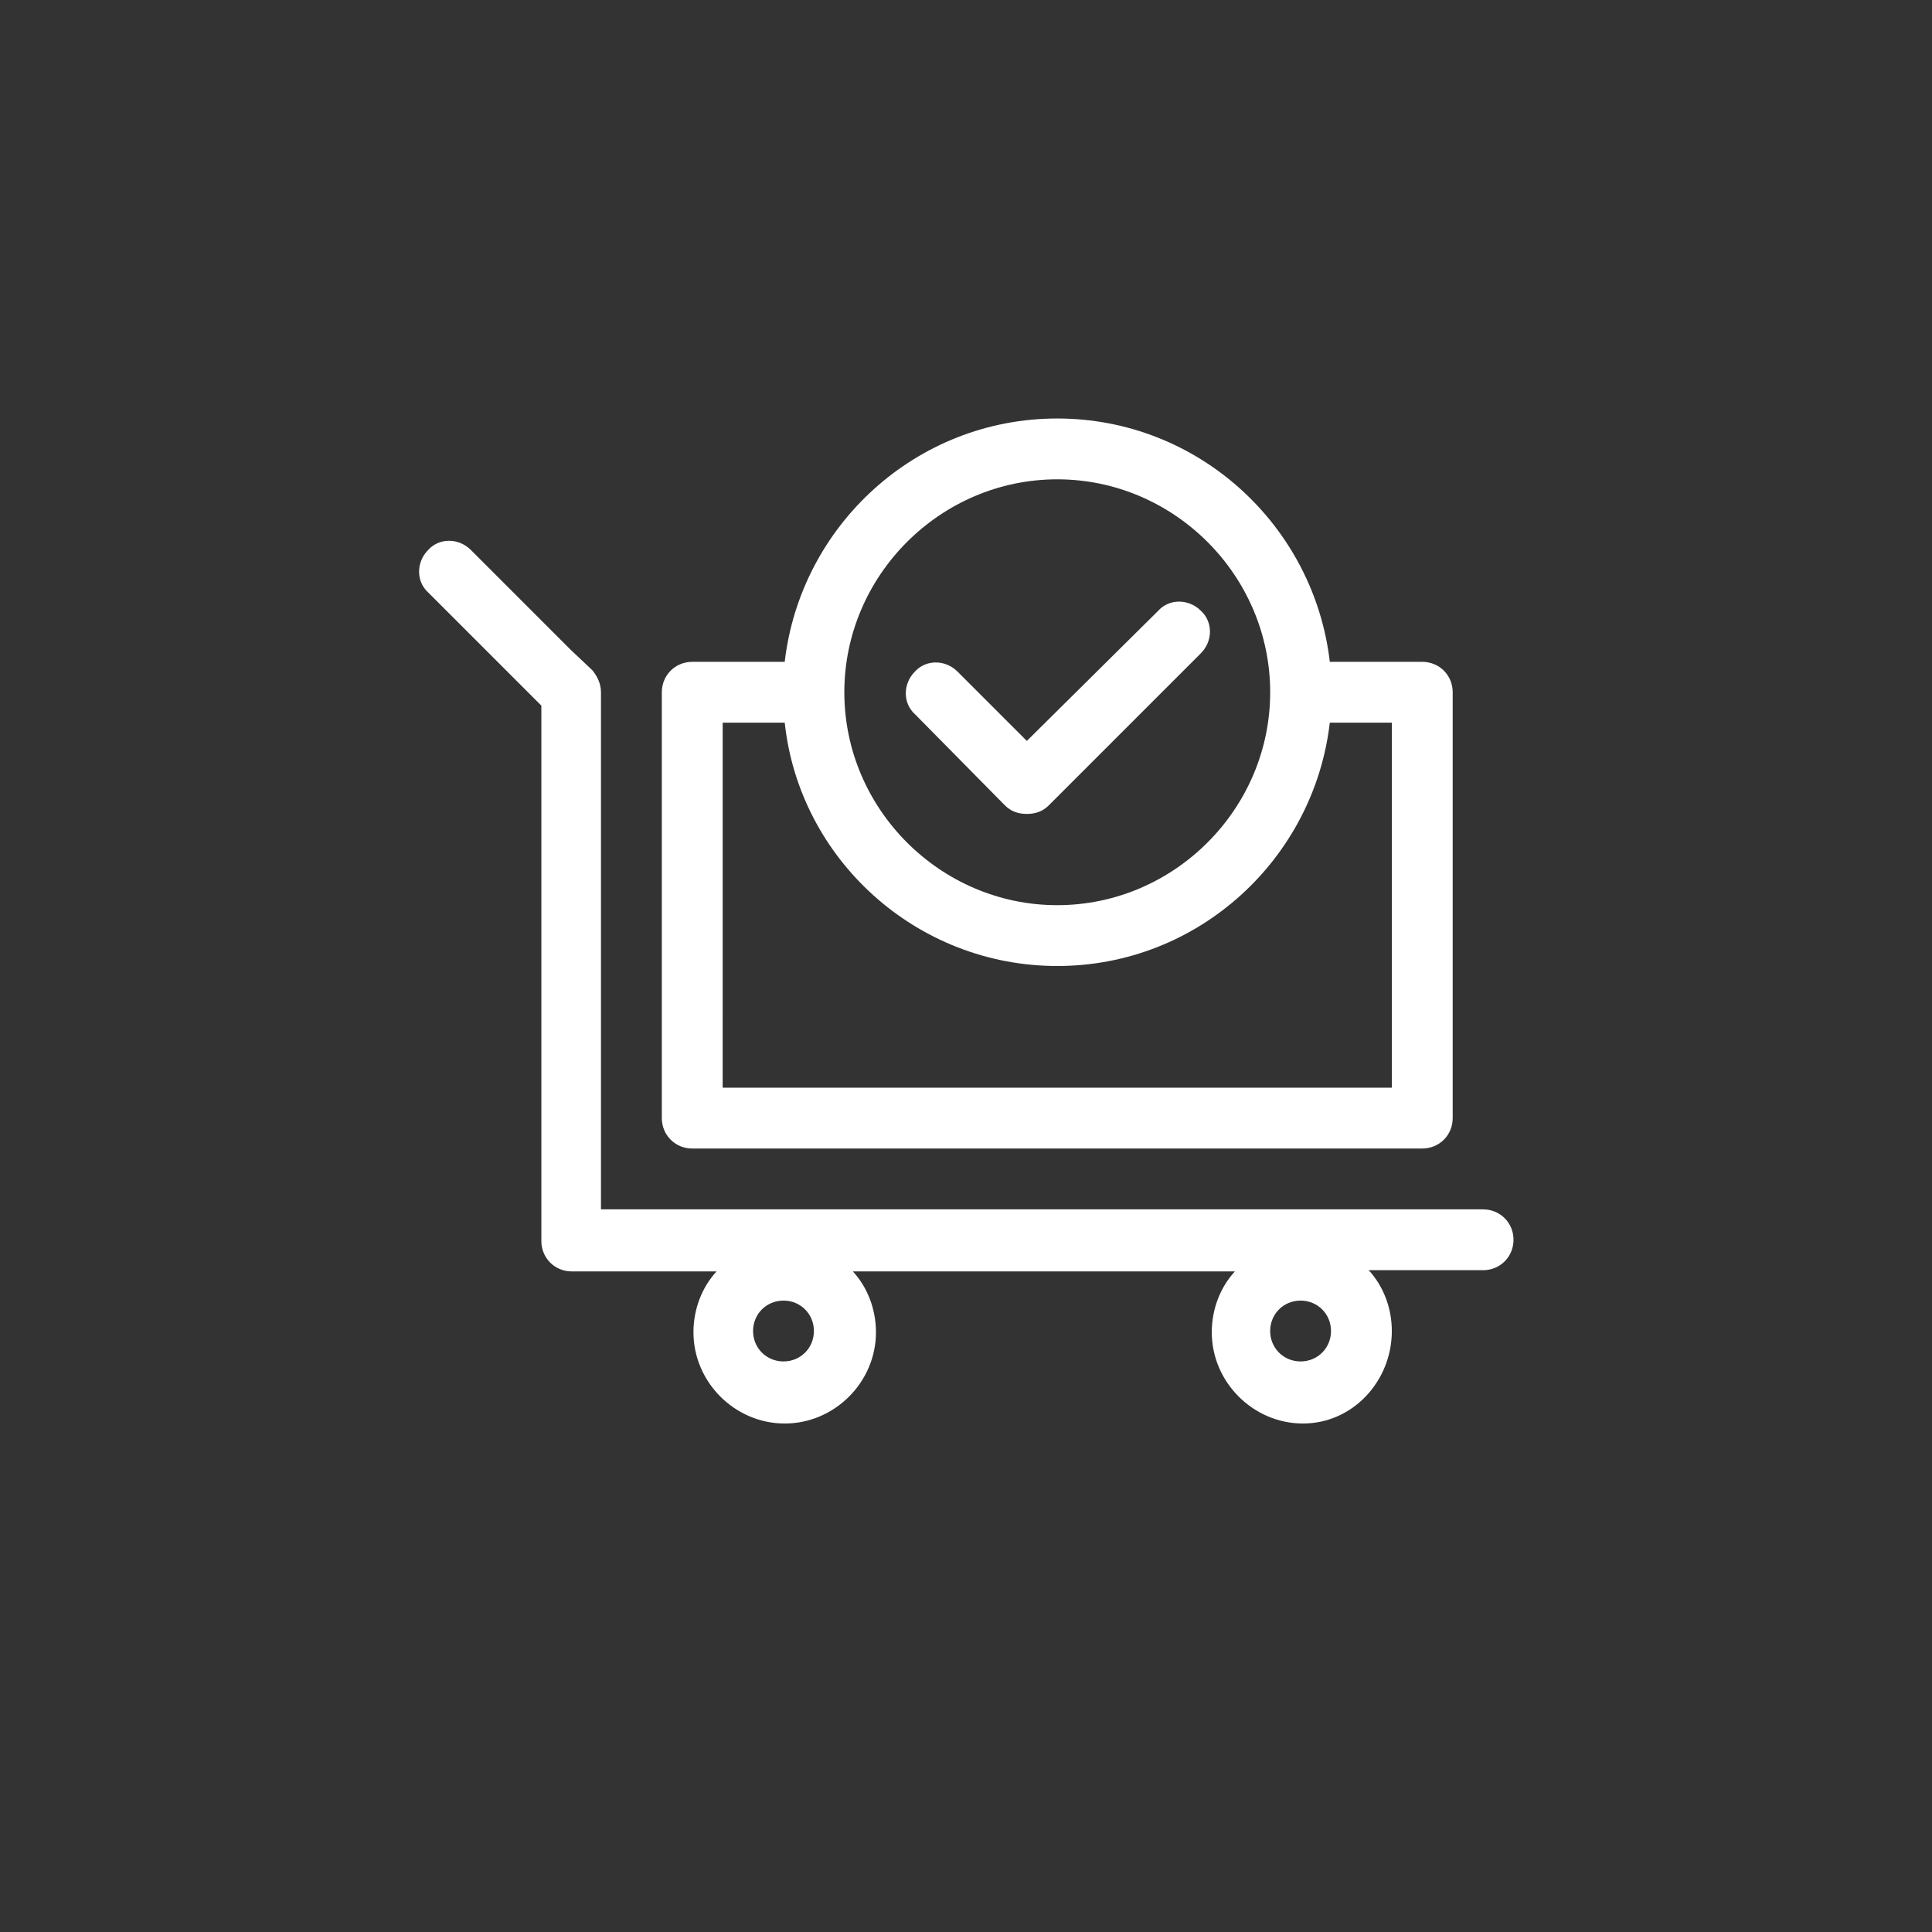
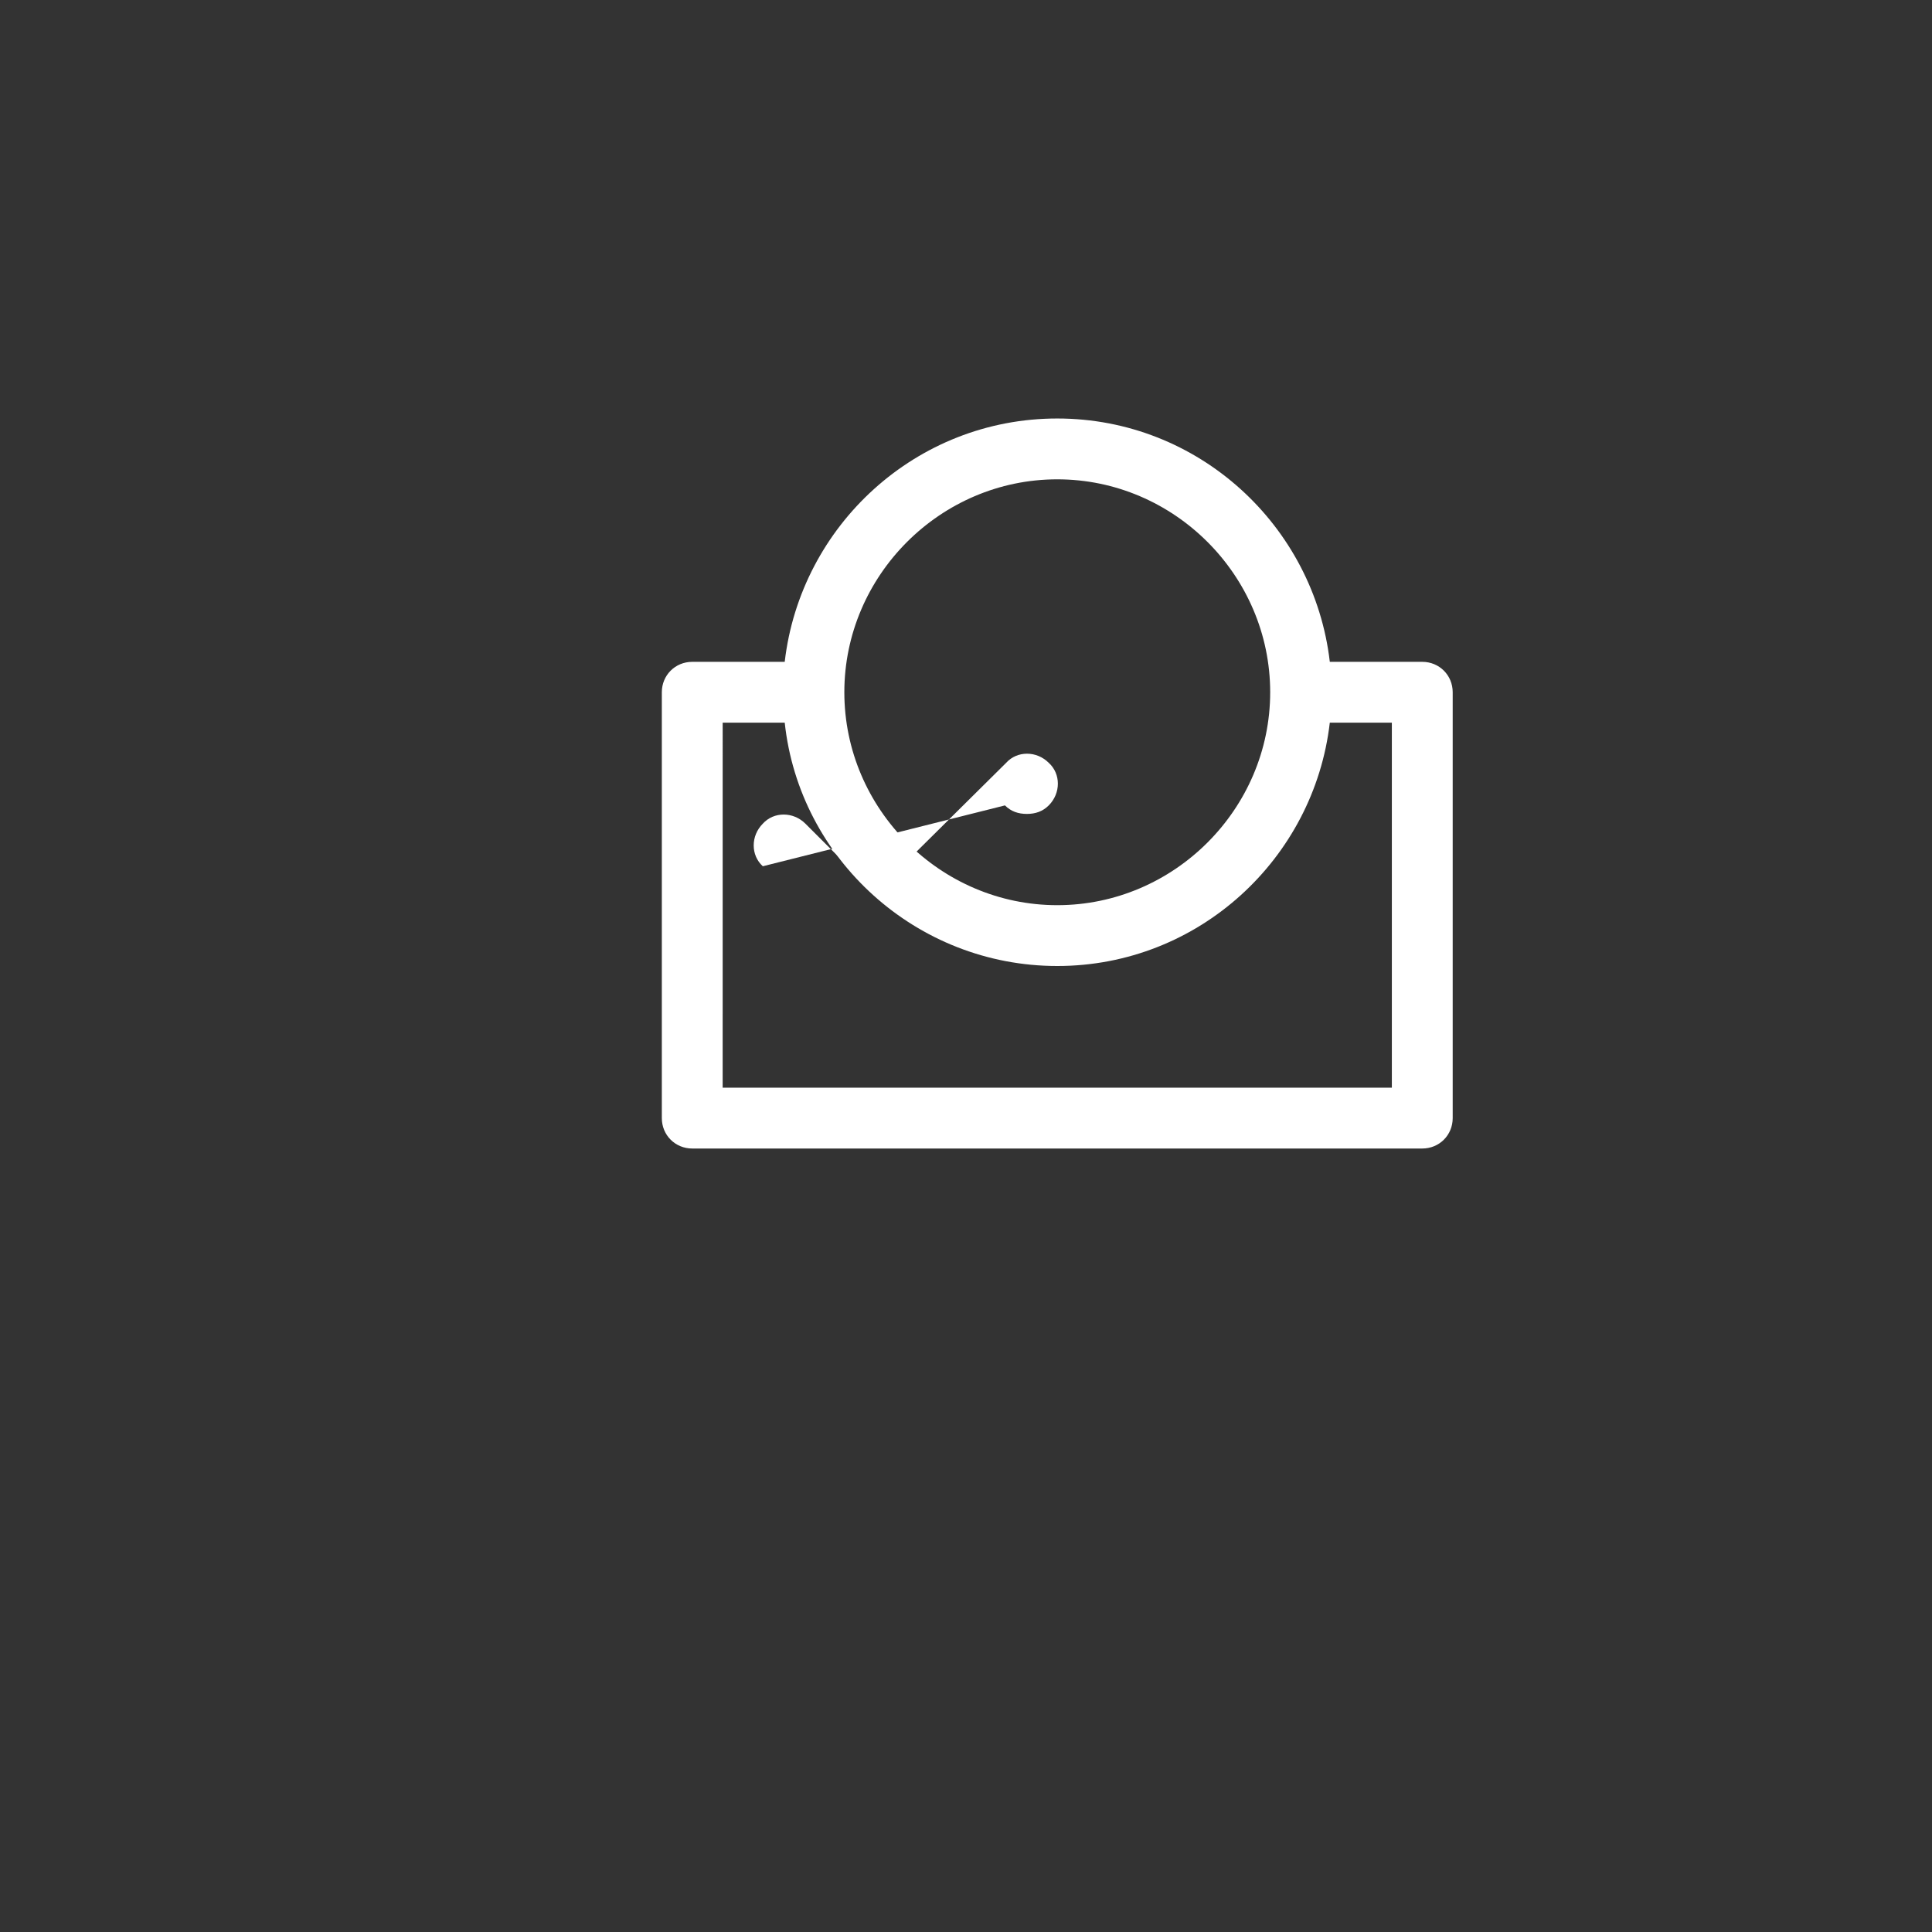
<svg xmlns="http://www.w3.org/2000/svg" width="752pt" height="752pt" version="1.1" viewBox="0 0 752 752">
  <rect x="0" y="0" width="752" height="752" fill="#333333" stroke="none" />
  <g fill="#fff">
-     <path d="m577.27 470.72h-343.35v-201.27c0-3.316-1.422-6.156-3.316-8.523l-8.523-8.051-38.832-38.832c-4.734-4.734-12.312-4.734-16.574 0-4.734 4.734-4.734 12.312 0 16.574l44.043 44.043v208.38c0 6.629 5.211 11.84 11.84 11.84h56.355c-5.684 6.156-8.996 14.68-8.996 23.68 0 19.418 16.102 35.52 35.52 35.52 19.418 0 35.52-16.102 35.52-35.52 0-8.996-3.316-17.523-8.996-23.68h148.7c-5.684 6.156-8.996 14.68-8.996 23.68 0 19.418 16.102 35.52 35.52 35.52 19.41-0.004 34.562-16.578 34.562-35.996 0-8.996-3.316-17.523-8.996-23.68h44.516c6.629 0 11.84-5.211 11.84-11.84 0-6.629-5.211-11.836-11.84-11.836zm-272.31 59.195c-6.629 0-11.84-5.211-11.84-11.84 0-6.629 5.211-11.84 11.84-11.84s11.84 5.211 11.84 11.84c0 6.633-5.211 11.84-11.84 11.84zm201.27 0c-6.629 0-11.84-5.211-11.84-11.84 0-6.629 5.211-11.84 11.84-11.84 6.633 0 11.84 5.211 11.84 11.84 0 6.633-5.207 11.84-11.84 11.84z" />
    <path d="m522.34 447.04h31.258c6.629 0 11.84-5.211 11.84-11.84v-165.75c0-6.629-5.211-11.84-11.84-11.84h-35.992c-6.16-53.039-51.148-94.715-106.09-94.715-54.934 0-99.926 41.676-106.08 94.715h-35.992c-6.629 0-11.84 5.211-11.84 11.84v165.75c0 6.629 5.211 11.84 11.84 11.84zm-110.82-260.47c45.465 0 82.879 37.41 82.879 82.875 0 45.465-37.414 82.879-82.879 82.879-45.465 0-82.875-37.414-82.875-82.879 0-45.465 37.41-82.875 82.875-82.875zm-130.23 94.715h24.152c5.684 53.043 51.148 94.715 106.08 94.715 54.934 0 99.926-41.676 106.08-94.715h24.152v142.07h-260.47z" />
-     <path d="m391.16 313.49c2.367 2.367 5.211 3.316 8.523 3.316 3.316 0 6.156-0.945 8.523-3.316l59.199-59.199c4.734-4.734 4.734-12.312 0-16.574-4.734-4.734-12.312-4.734-16.574 0l-51.148 50.676-26.992-26.992c-4.734-4.734-12.312-4.734-16.574 0-4.734 4.734-4.734 12.312 0 16.574z" />
+     <path d="m391.16 313.49c2.367 2.367 5.211 3.316 8.523 3.316 3.316 0 6.156-0.945 8.523-3.316c4.734-4.734 4.734-12.312 0-16.574-4.734-4.734-12.312-4.734-16.574 0l-51.148 50.676-26.992-26.992c-4.734-4.734-12.312-4.734-16.574 0-4.734 4.734-4.734 12.312 0 16.574z" />
  </g>
</svg>